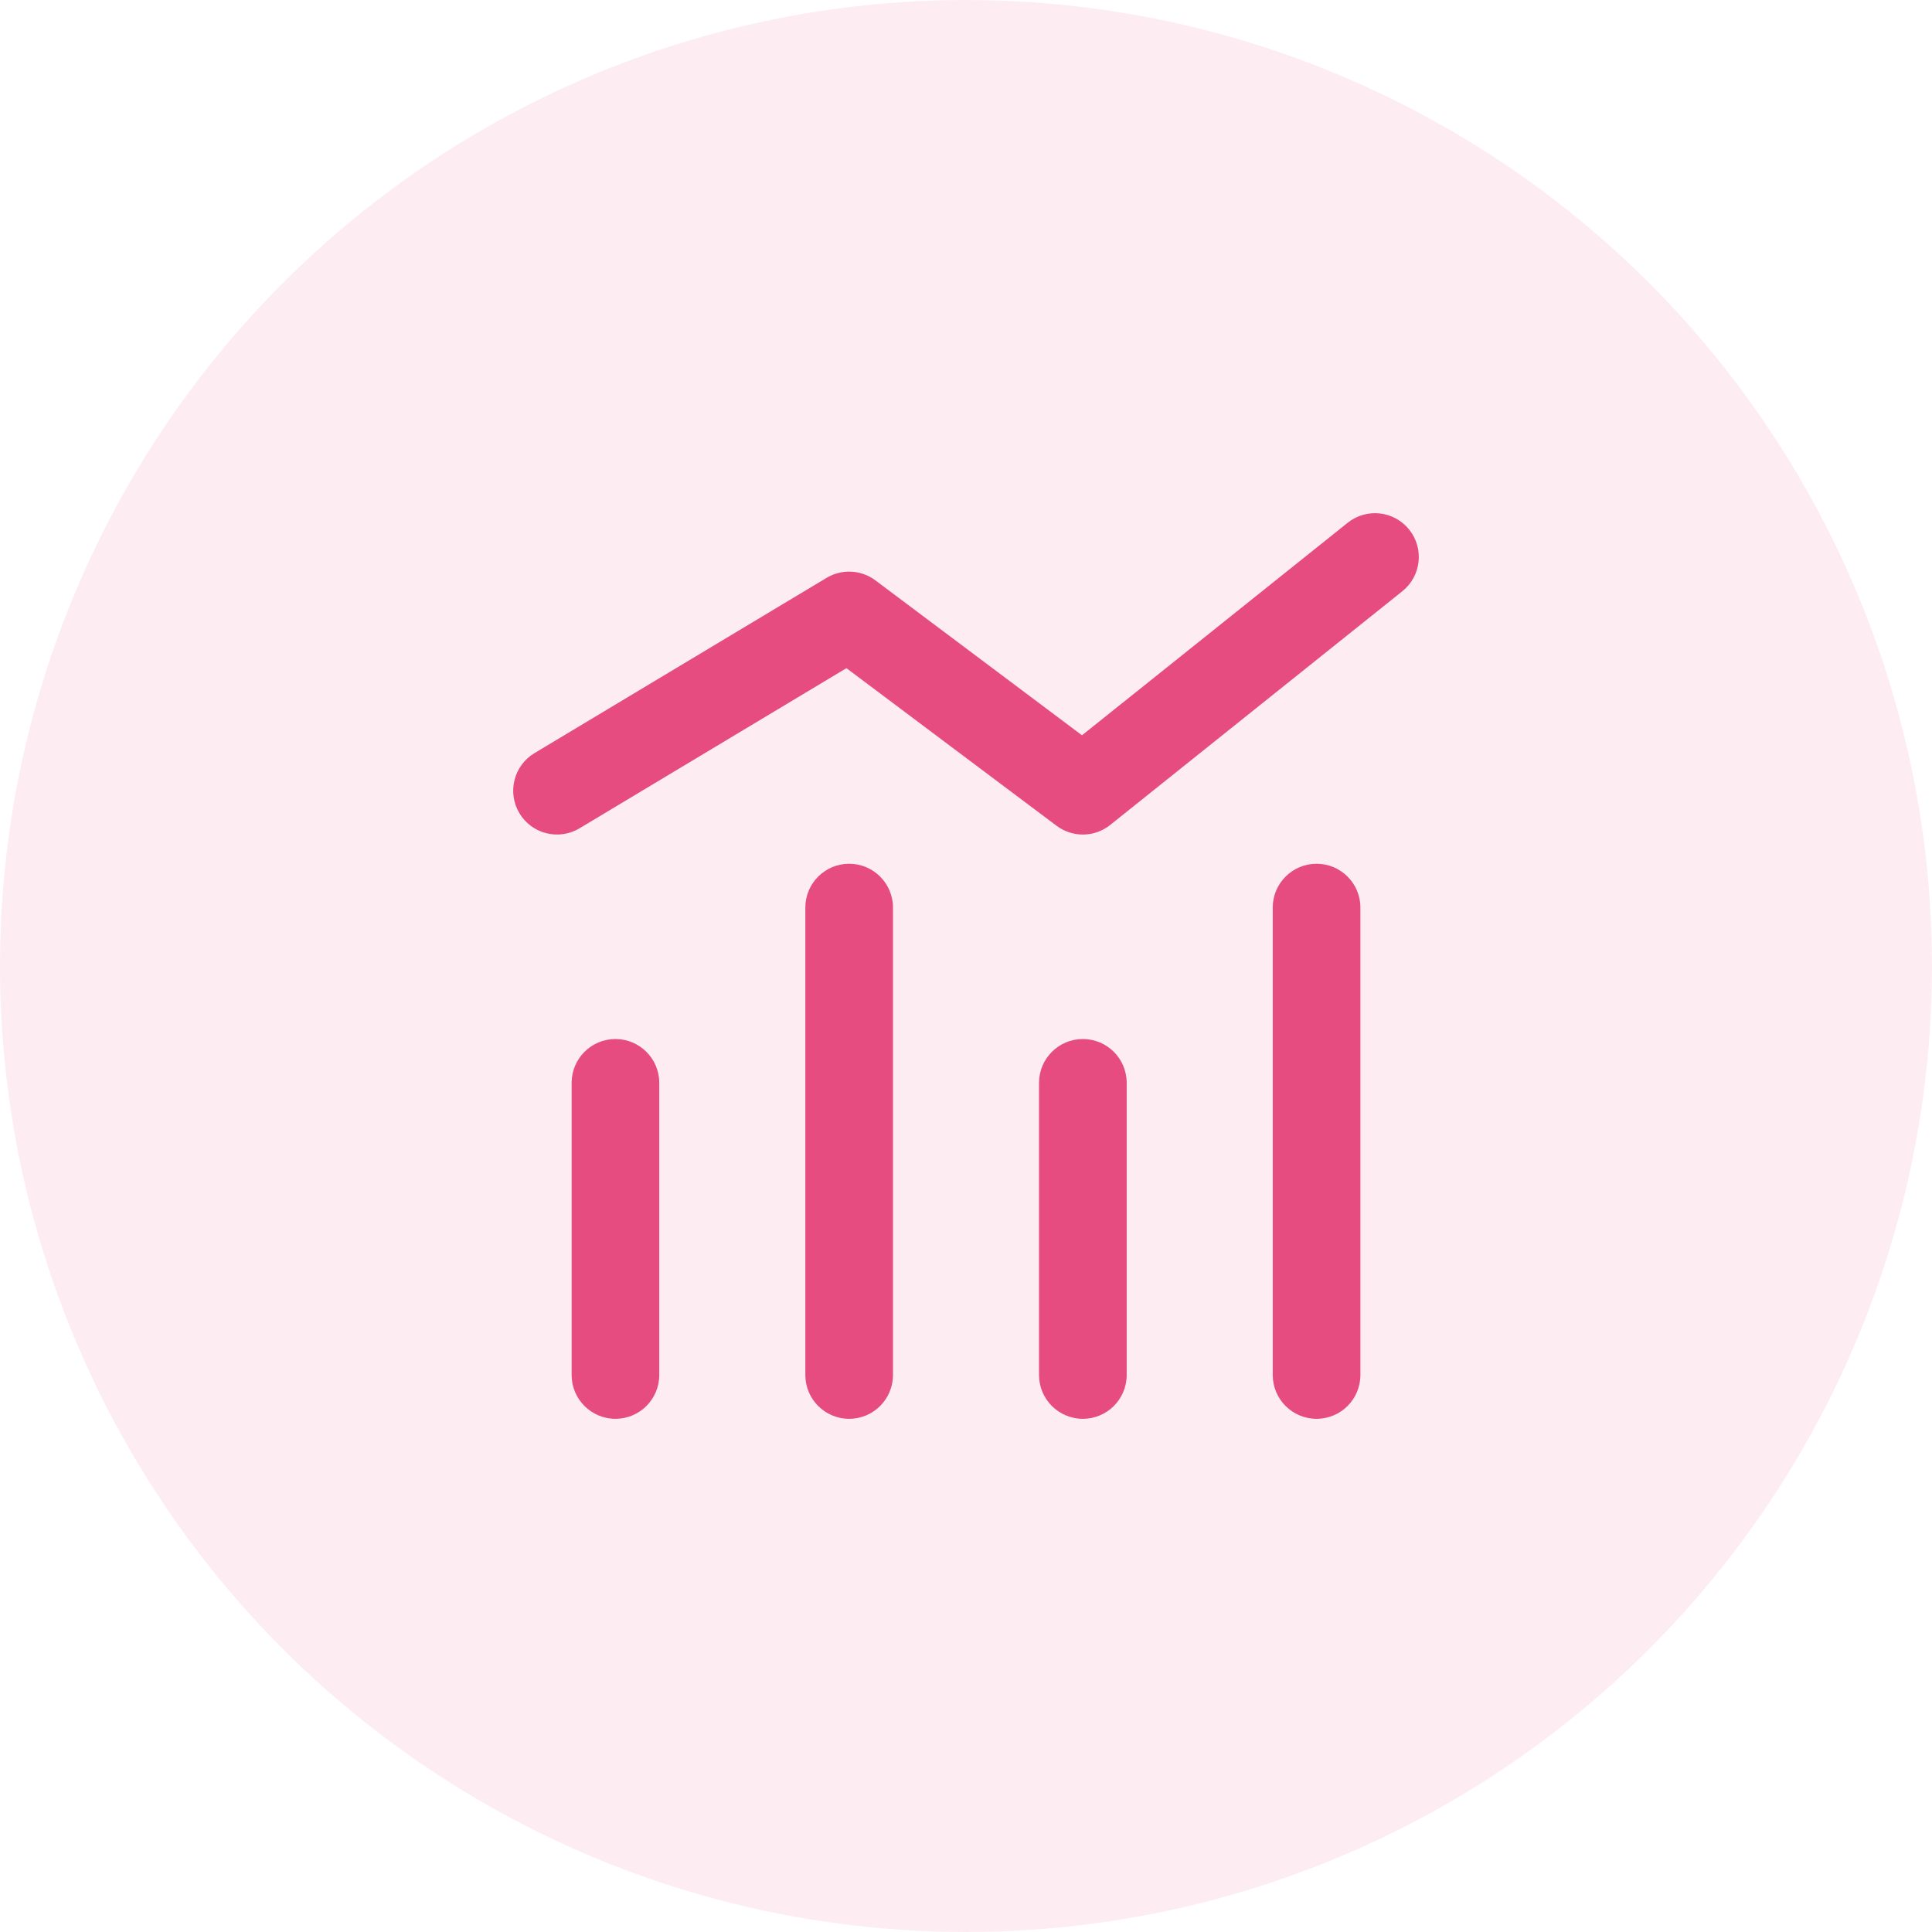
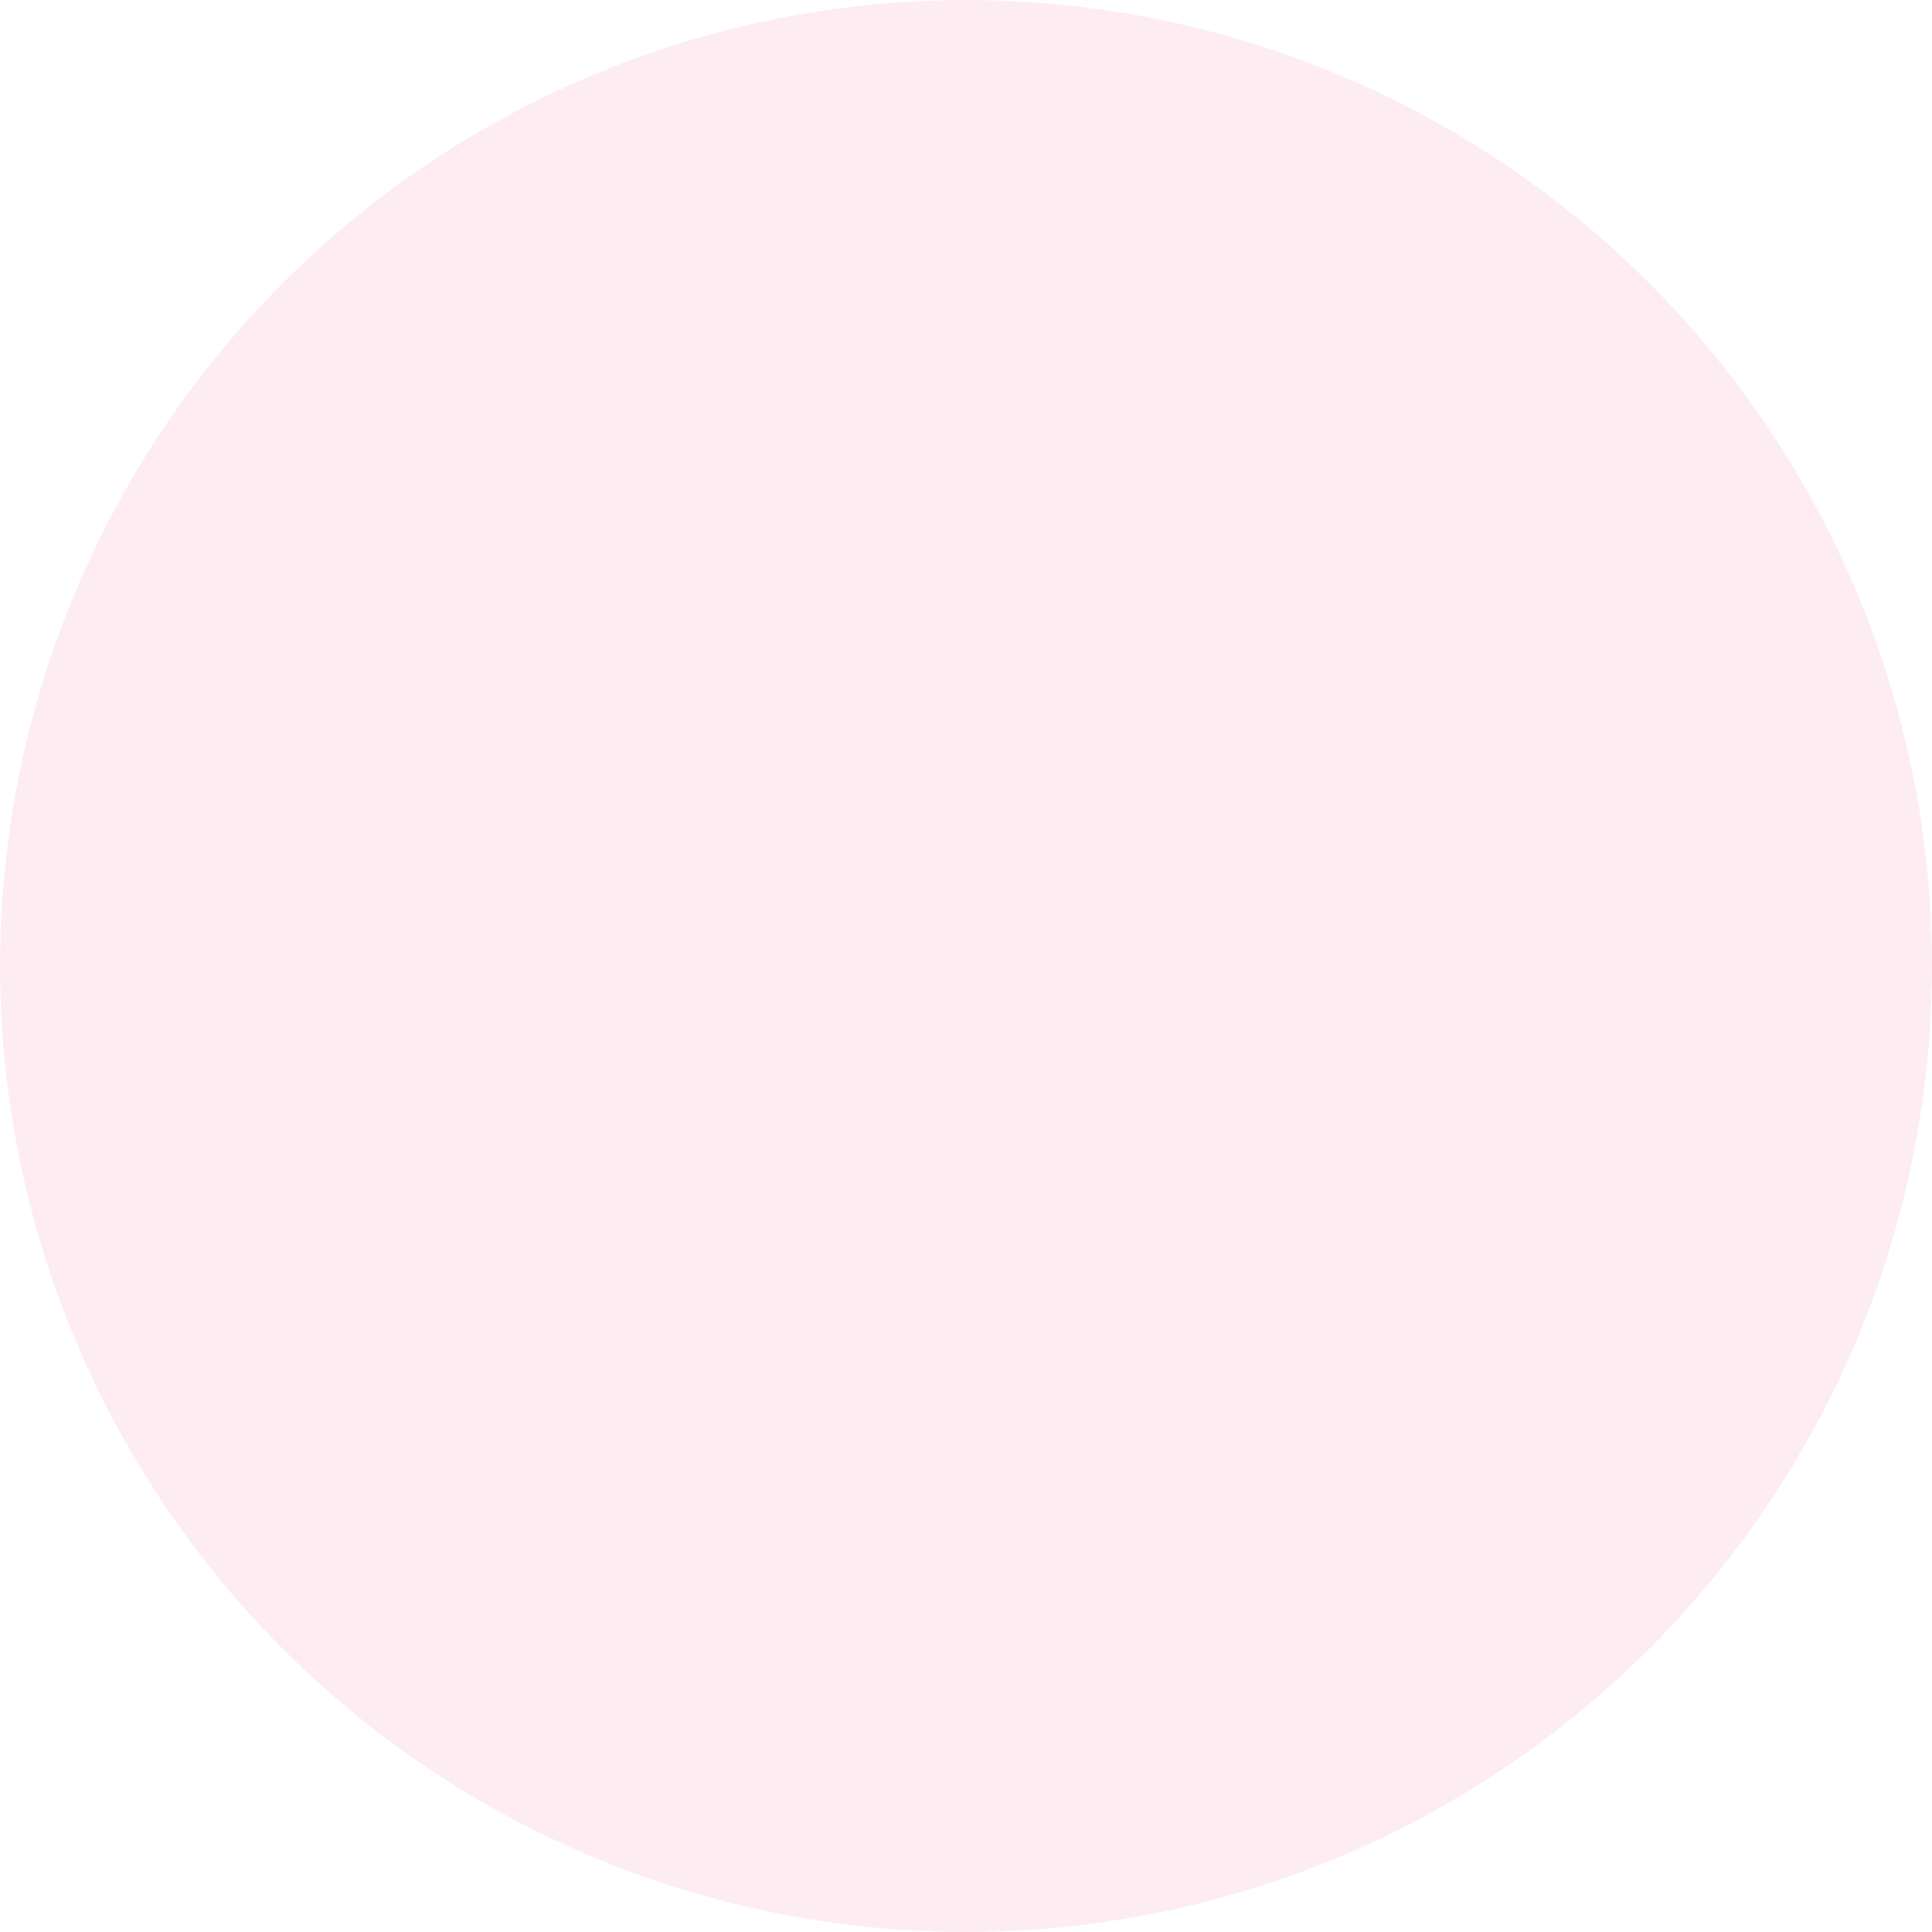
<svg xmlns="http://www.w3.org/2000/svg" width="64" height="64" viewBox="0 0 64 64" fill="none">
  <circle opacity="0.1" cx="32" cy="32" r="32" fill="#E64C7F" />
-   <path d="M17.705 24.949C17.017 25.361 16.795 26.253 17.207 26.94C17.62 27.628 18.511 27.851 19.199 27.438L17.705 24.949ZM28.129 20.387L29 19.226C28.528 18.872 27.889 18.839 27.382 19.142L28.129 20.387ZM35.871 26.194L35 27.355C35.53 27.752 36.261 27.741 36.778 27.327L35.871 26.194ZM46.455 19.585C47.081 19.084 47.183 18.171 46.682 17.545C46.181 16.919 45.268 16.817 44.642 17.318L46.455 19.585ZM42.161 45.548C42.161 46.35 42.811 47 43.613 47C44.415 47 45.065 46.35 45.065 45.548H42.161ZM45.065 30.064C45.065 29.263 44.415 28.613 43.613 28.613C42.811 28.613 42.161 29.263 42.161 30.064H45.065ZM26.678 45.548C26.678 46.35 27.328 47 28.129 47C28.931 47 29.581 46.35 29.581 45.548H26.678ZM29.581 30.064C29.581 29.263 28.931 28.613 28.129 28.613C27.328 28.613 26.678 29.263 26.678 30.064H29.581ZM34.419 45.548C34.419 46.35 35.069 47 35.871 47C36.673 47 37.323 46.35 37.323 45.548H34.419ZM37.323 35.871C37.323 35.069 36.673 34.419 35.871 34.419C35.069 34.419 34.419 35.069 34.419 35.871H37.323ZM18.936 45.548C18.936 46.35 19.586 47 20.387 47C21.189 47 21.839 46.35 21.839 45.548H18.936ZM21.839 35.871C21.839 35.069 21.189 34.419 20.387 34.419C19.586 34.419 18.936 35.069 18.936 35.871H21.839ZM19.199 27.438L28.876 21.632L27.382 19.142L17.705 24.949L19.199 27.438ZM27.258 21.548L35 27.355L36.742 25.032L29 19.226L27.258 21.548ZM36.778 27.327L46.455 19.585L44.642 17.318L34.964 25.06L36.778 27.327ZM45.065 45.548V30.064H42.161V45.548H45.065ZM29.581 45.548V30.064H26.678V45.548H29.581ZM37.323 45.548V35.871H34.419V45.548H37.323ZM21.839 45.548V35.871H18.936V45.548H21.839Z" fill="#E64C7F" />
</svg>